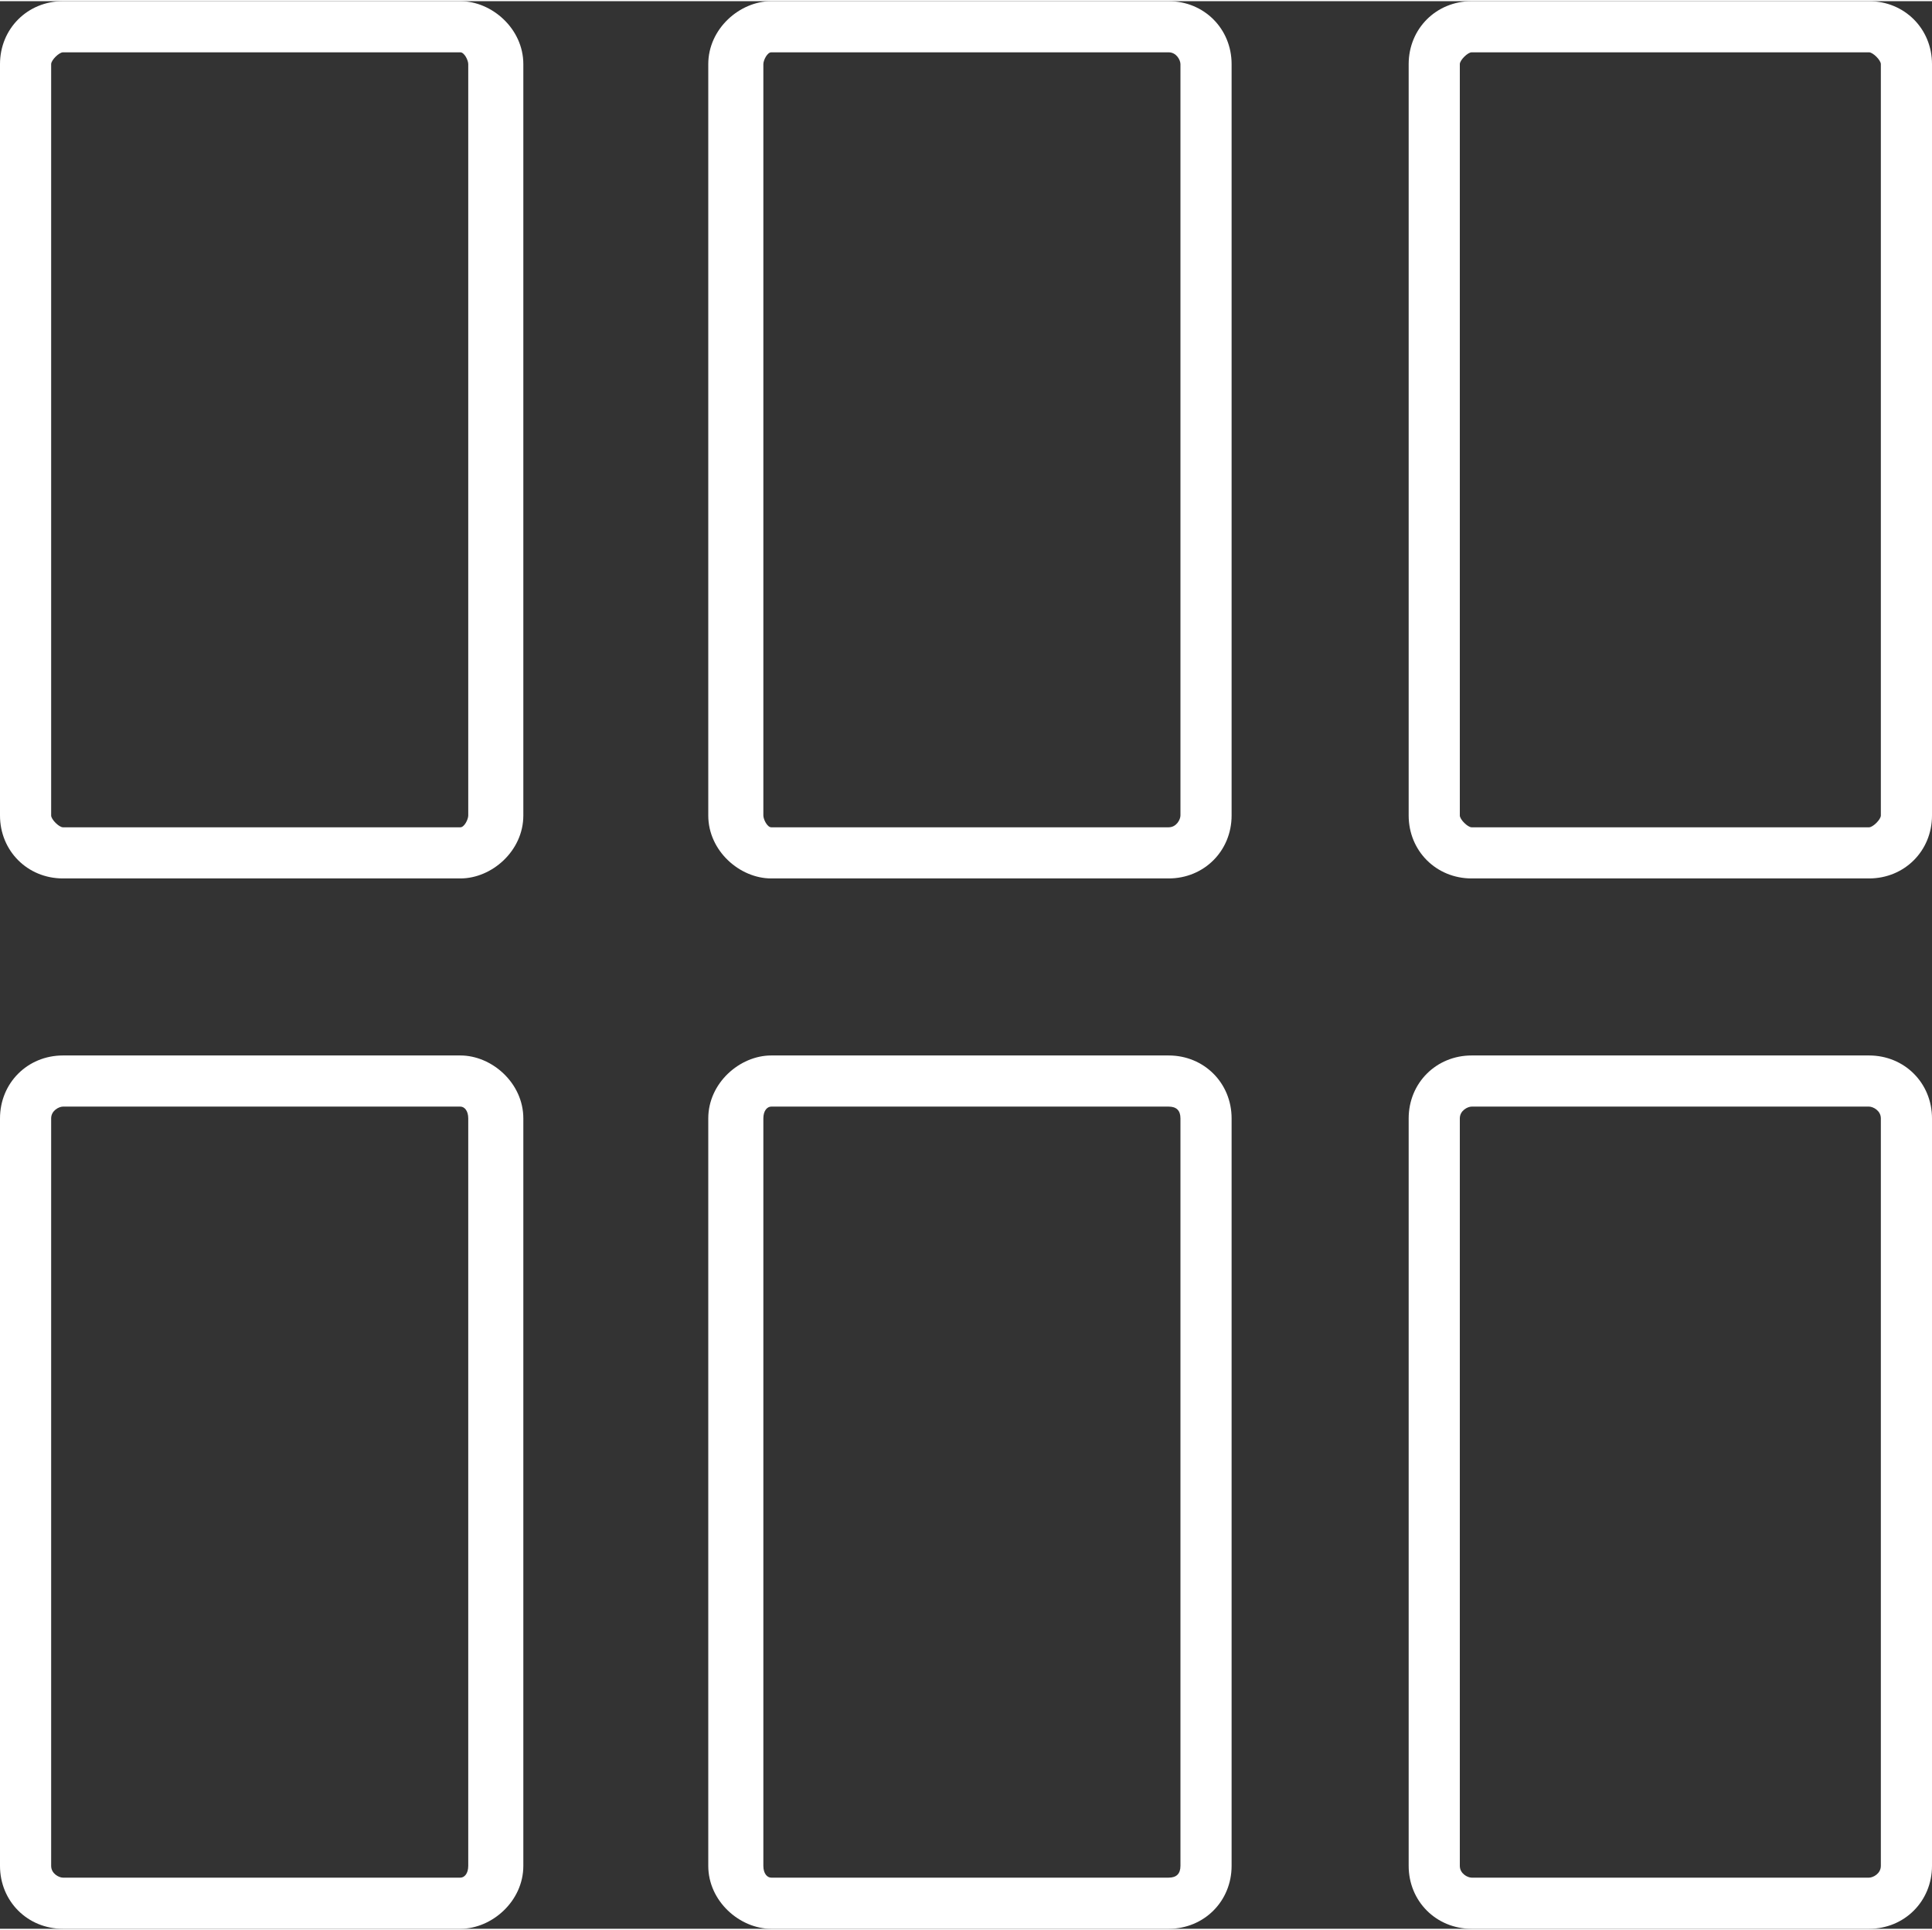
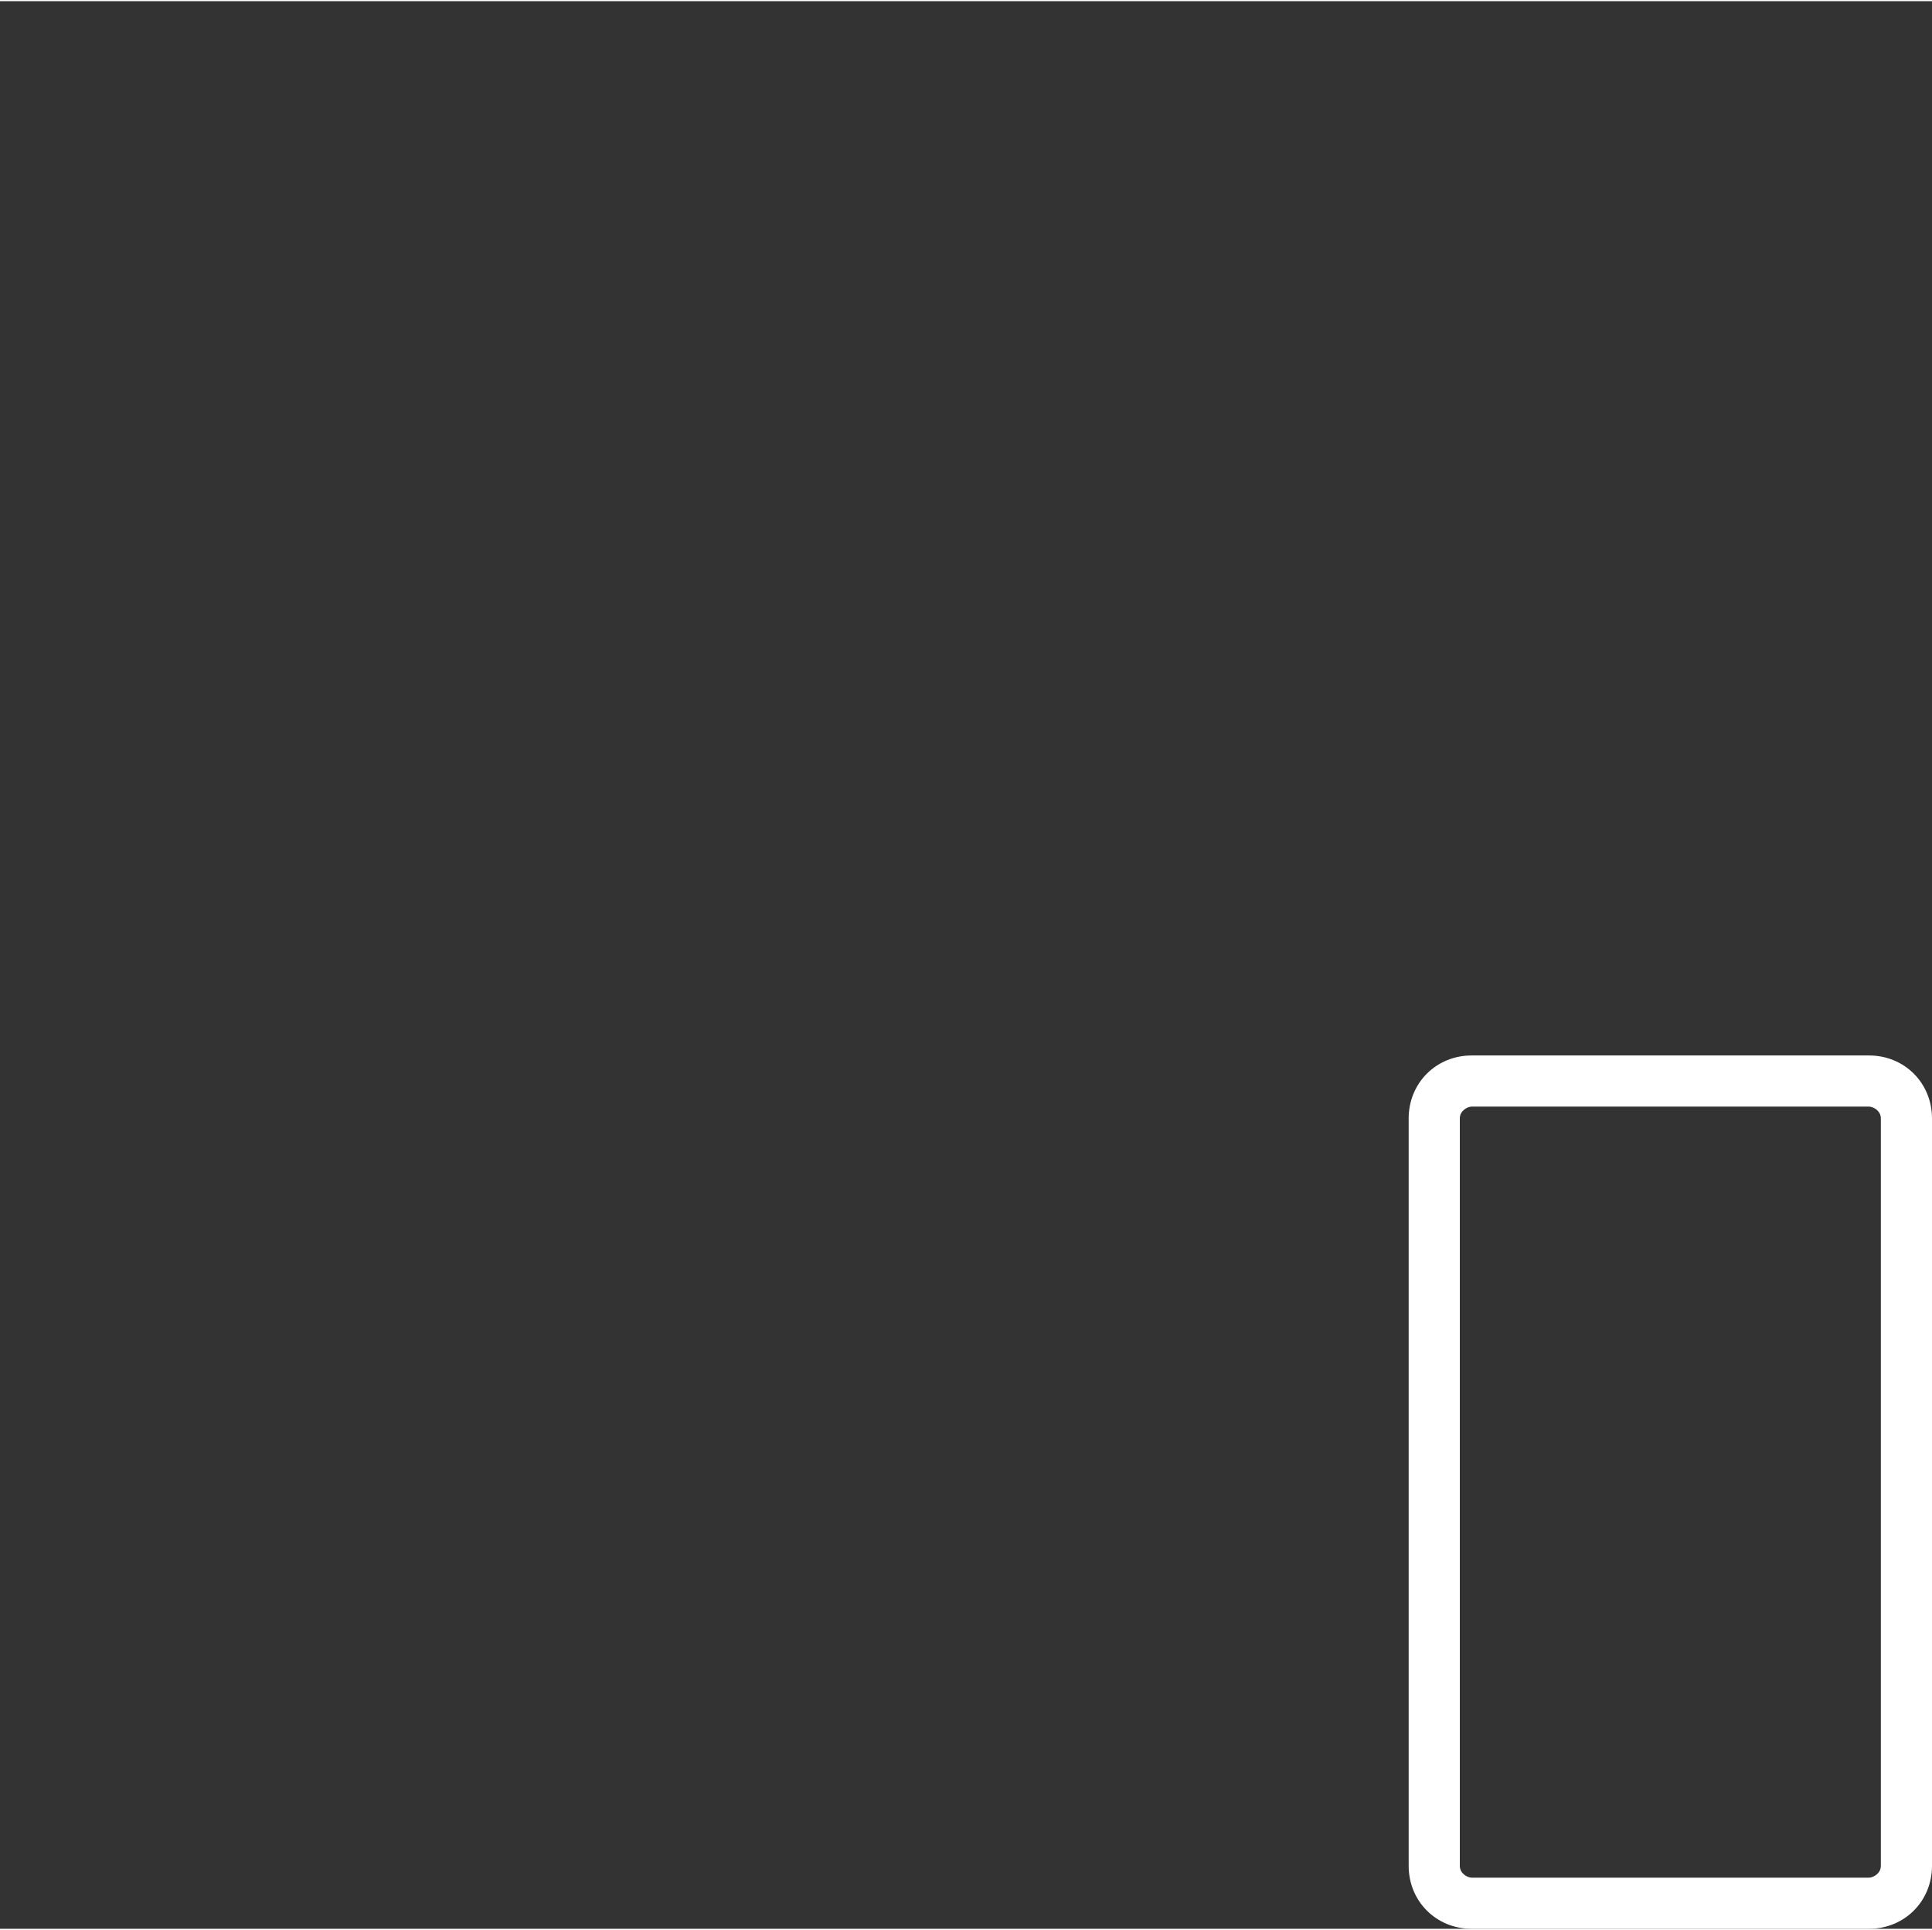
<svg xmlns="http://www.w3.org/2000/svg" xml:space="preserve" width="4.908mm" height="4.904mm" version="1.1" style="shape-rendering:geometricPrecision; text-rendering:geometricPrecision; image-rendering:optimizeQuality; fill-rule:evenodd; clip-rule:evenodd" viewBox="0 0 491 490">
  <rect x="0" y="0" width="491" height="490" fill="#333333" stroke="none" />
  <defs>
    <style type="text/css">
   
    .fil0 {fill:white;fill-rule:nonzero}
   
  </style>
  </defs>
  <g id="Camada_x0020_1">
    <g id="_2310018358400">
-       <path class="fil0" d="M16 13c-1,0 -3,2 -3,3l0 191c0,1 2,3 3,3l101 0c1,0 2,-2 2,-3l0 -191c0,-1 -1,-3 -2,-3l-101 0zm101 210l-101 0c-9,0 -16,-7 -16,-16l0 -191c0,-9 7,-16 16,-16l101 0c8,0 16,7 16,16l0 191c0,9 -8,16 -16,16z" />
-       <path class="fil0" d="M196 13c-1,0 -2,2 -2,3l0 191c0,1 1,3 2,3l101 0c2,0 3,-2 3,-3l0 -191c0,-1 -1,-3 -3,-3l-101 0zm101 210l-101 0c-8,0 -16,-7 -16,-16l0 -191c0,-9 8,-16 16,-16l101 0c9,0 16,7 16,16l0 191c0,9 -7,16 -16,16z" />
-       <path class="fil0" d="M374 13c-1,0 -3,2 -3,3l0 191c0,1 2,3 3,3l101 0c1,0 3,-2 3,-3l0 -191c0,-1 -2,-3 -3,-3l-101 0zm101 210l-101 0c-9,0 -16,-7 -16,-16l0 -191c0,-9 7,-16 16,-16l101 0c9,0 16,7 16,16l0 191c0,9 -7,16 -16,16z" />
-       <path class="fil0" d="M16 281c-1,0 -3,1 -3,3l0 190c0,2 2,3 3,3l101 0c1,0 2,-1 2,-3l0 -190c0,-2 -1,-3 -2,-3l-101 0zm101 209l-101 0c-9,0 -16,-7 -16,-16l0 -190c0,-9 7,-16 16,-16l101 0c8,0 16,7 16,16l0 190c0,9 -8,16 -16,16z" />
-       <path class="fil0" d="M196 281c-1,0 -2,1 -2,3l0 190c0,2 1,3 2,3l101 0c2,0 3,-1 3,-3l0 -190c0,-2 -1,-3 -3,-3l-101 0zm101 209l-101 0c-8,0 -16,-7 -16,-16l0 -190c0,-9 8,-16 16,-16l101 0c9,0 16,7 16,16l0 190c0,9 -7,16 -16,16z" />
      <path class="fil0" d="M374 281c-1,0 -3,1 -3,3l0 190c0,2 2,3 3,3l101 0c1,0 3,-1 3,-3l0 -190c0,-2 -2,-3 -3,-3l-101 0zm101 209l-101 0c-9,0 -16,-7 -16,-16l0 -190c0,-9 7,-16 16,-16l101 0c9,0 16,7 16,16l0 190c0,9 -7,16 -16,16z" />
    </g>
  </g>
</svg>